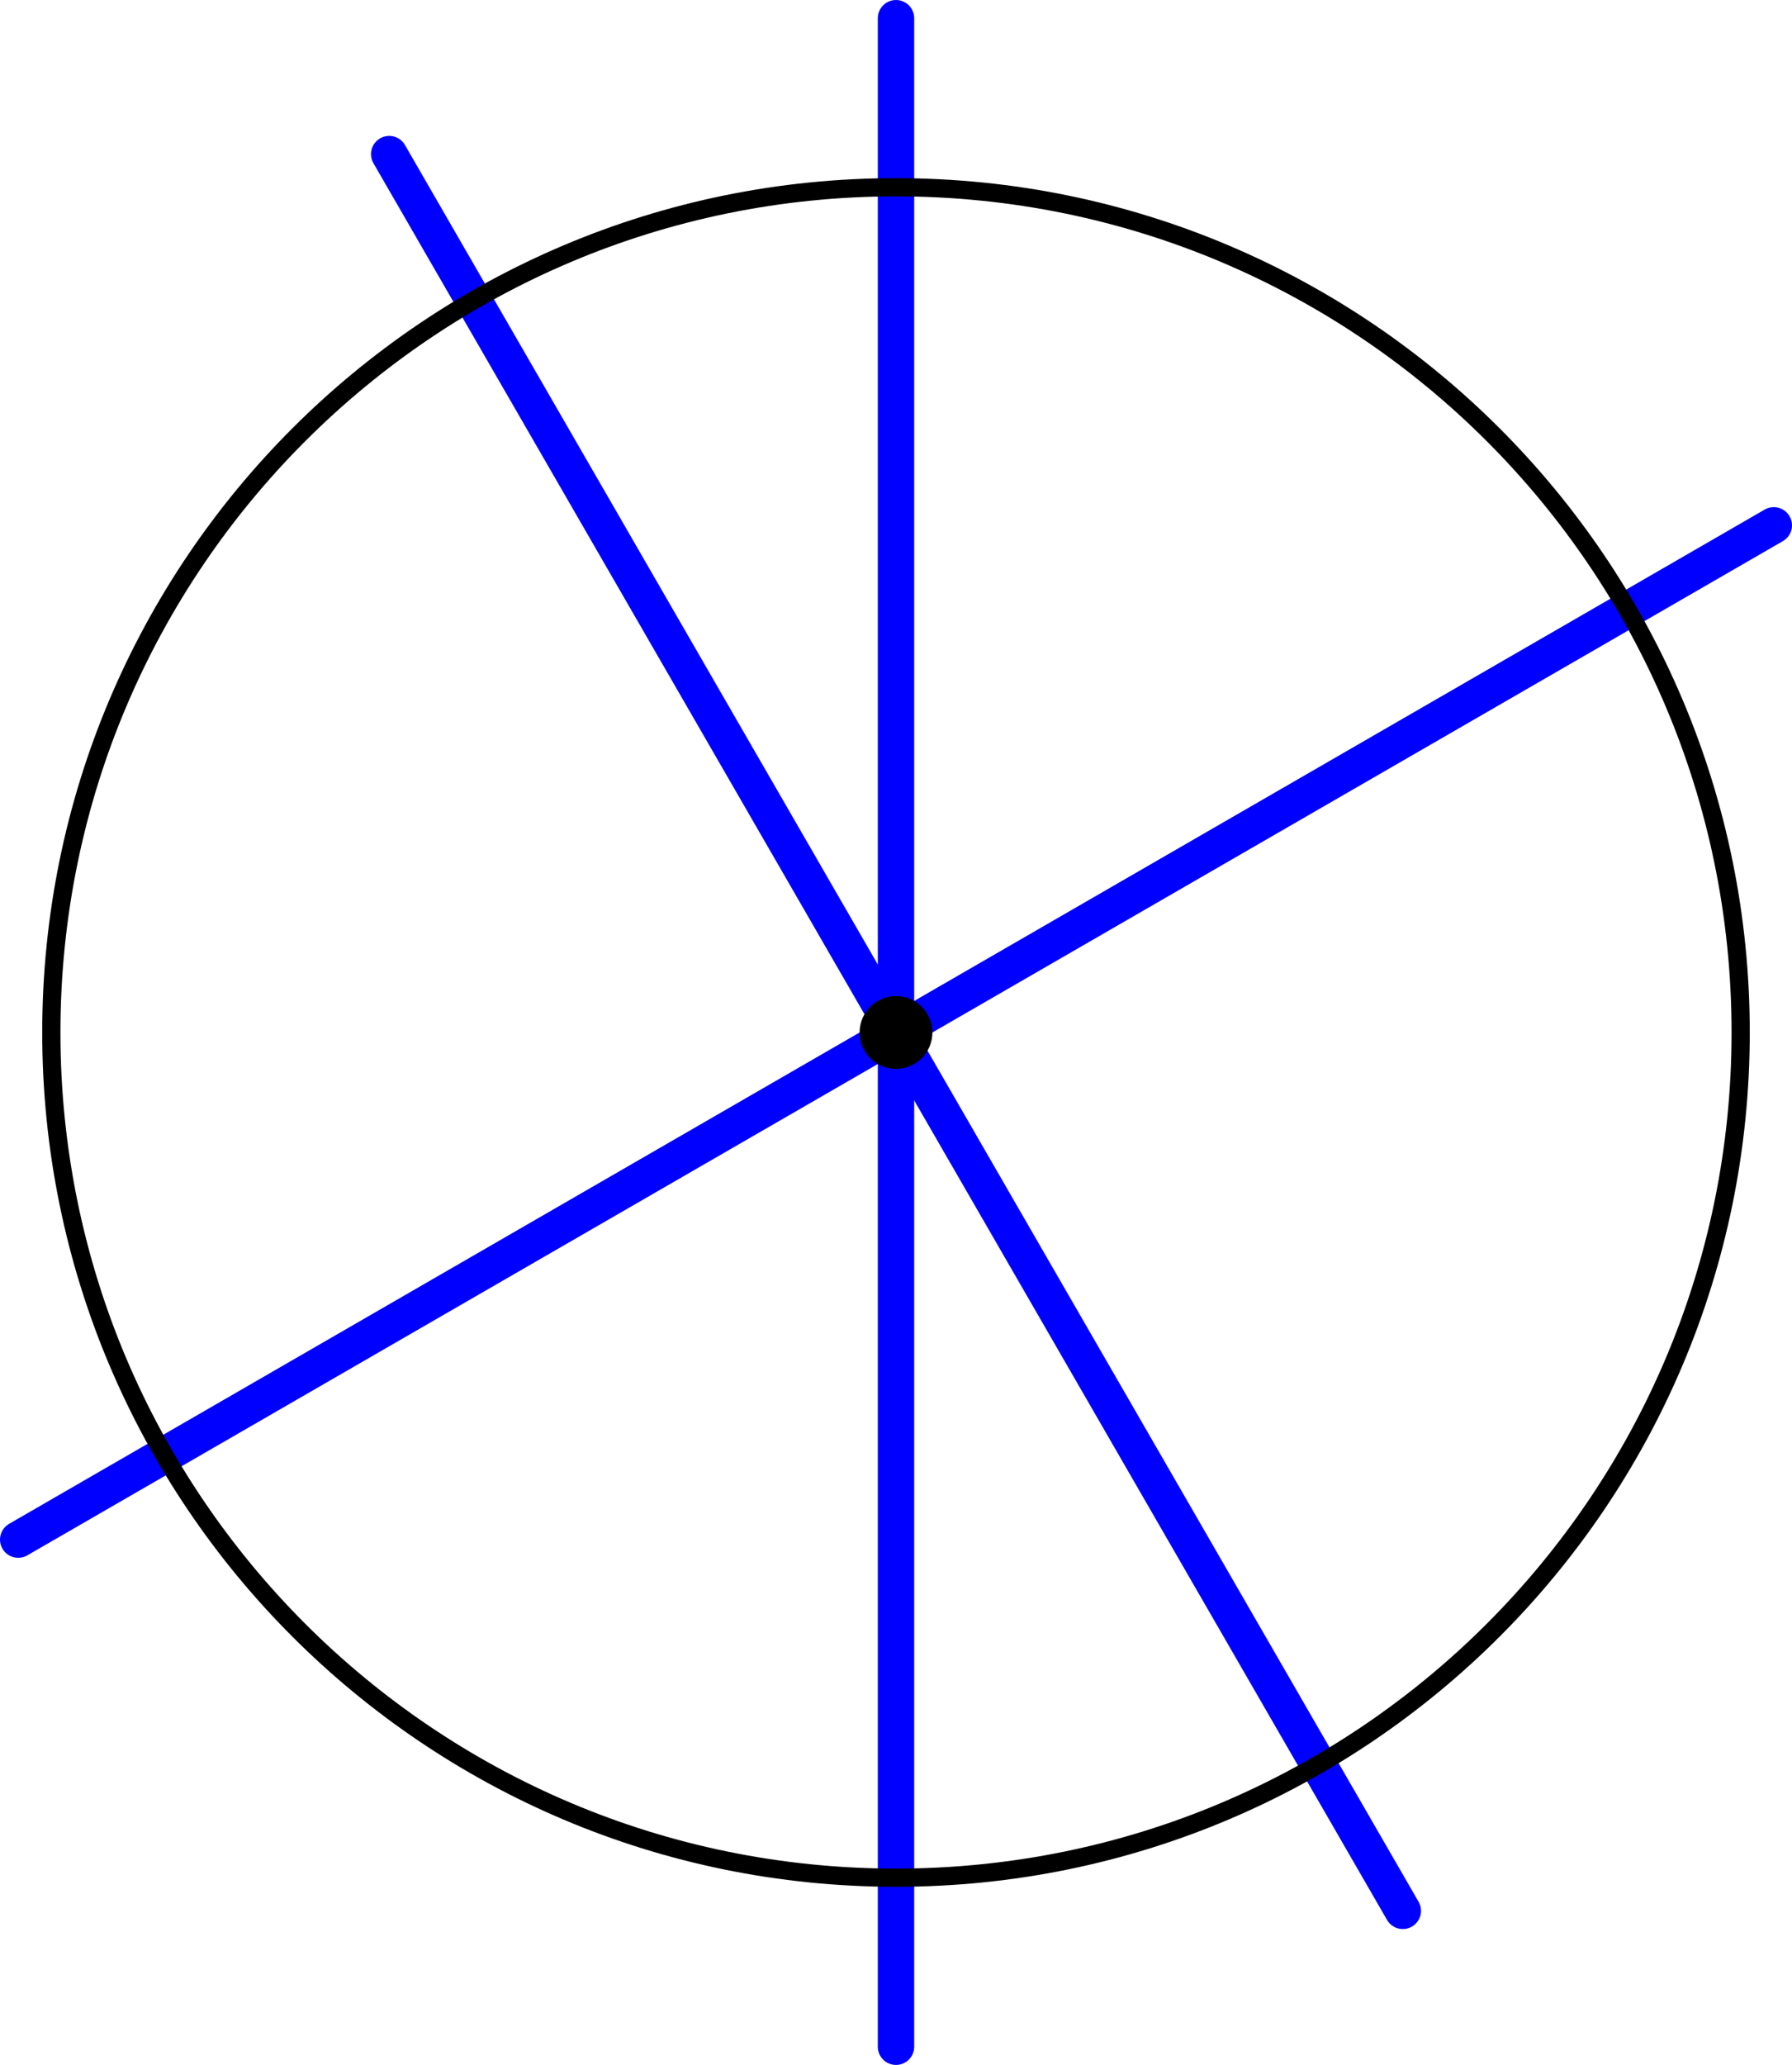
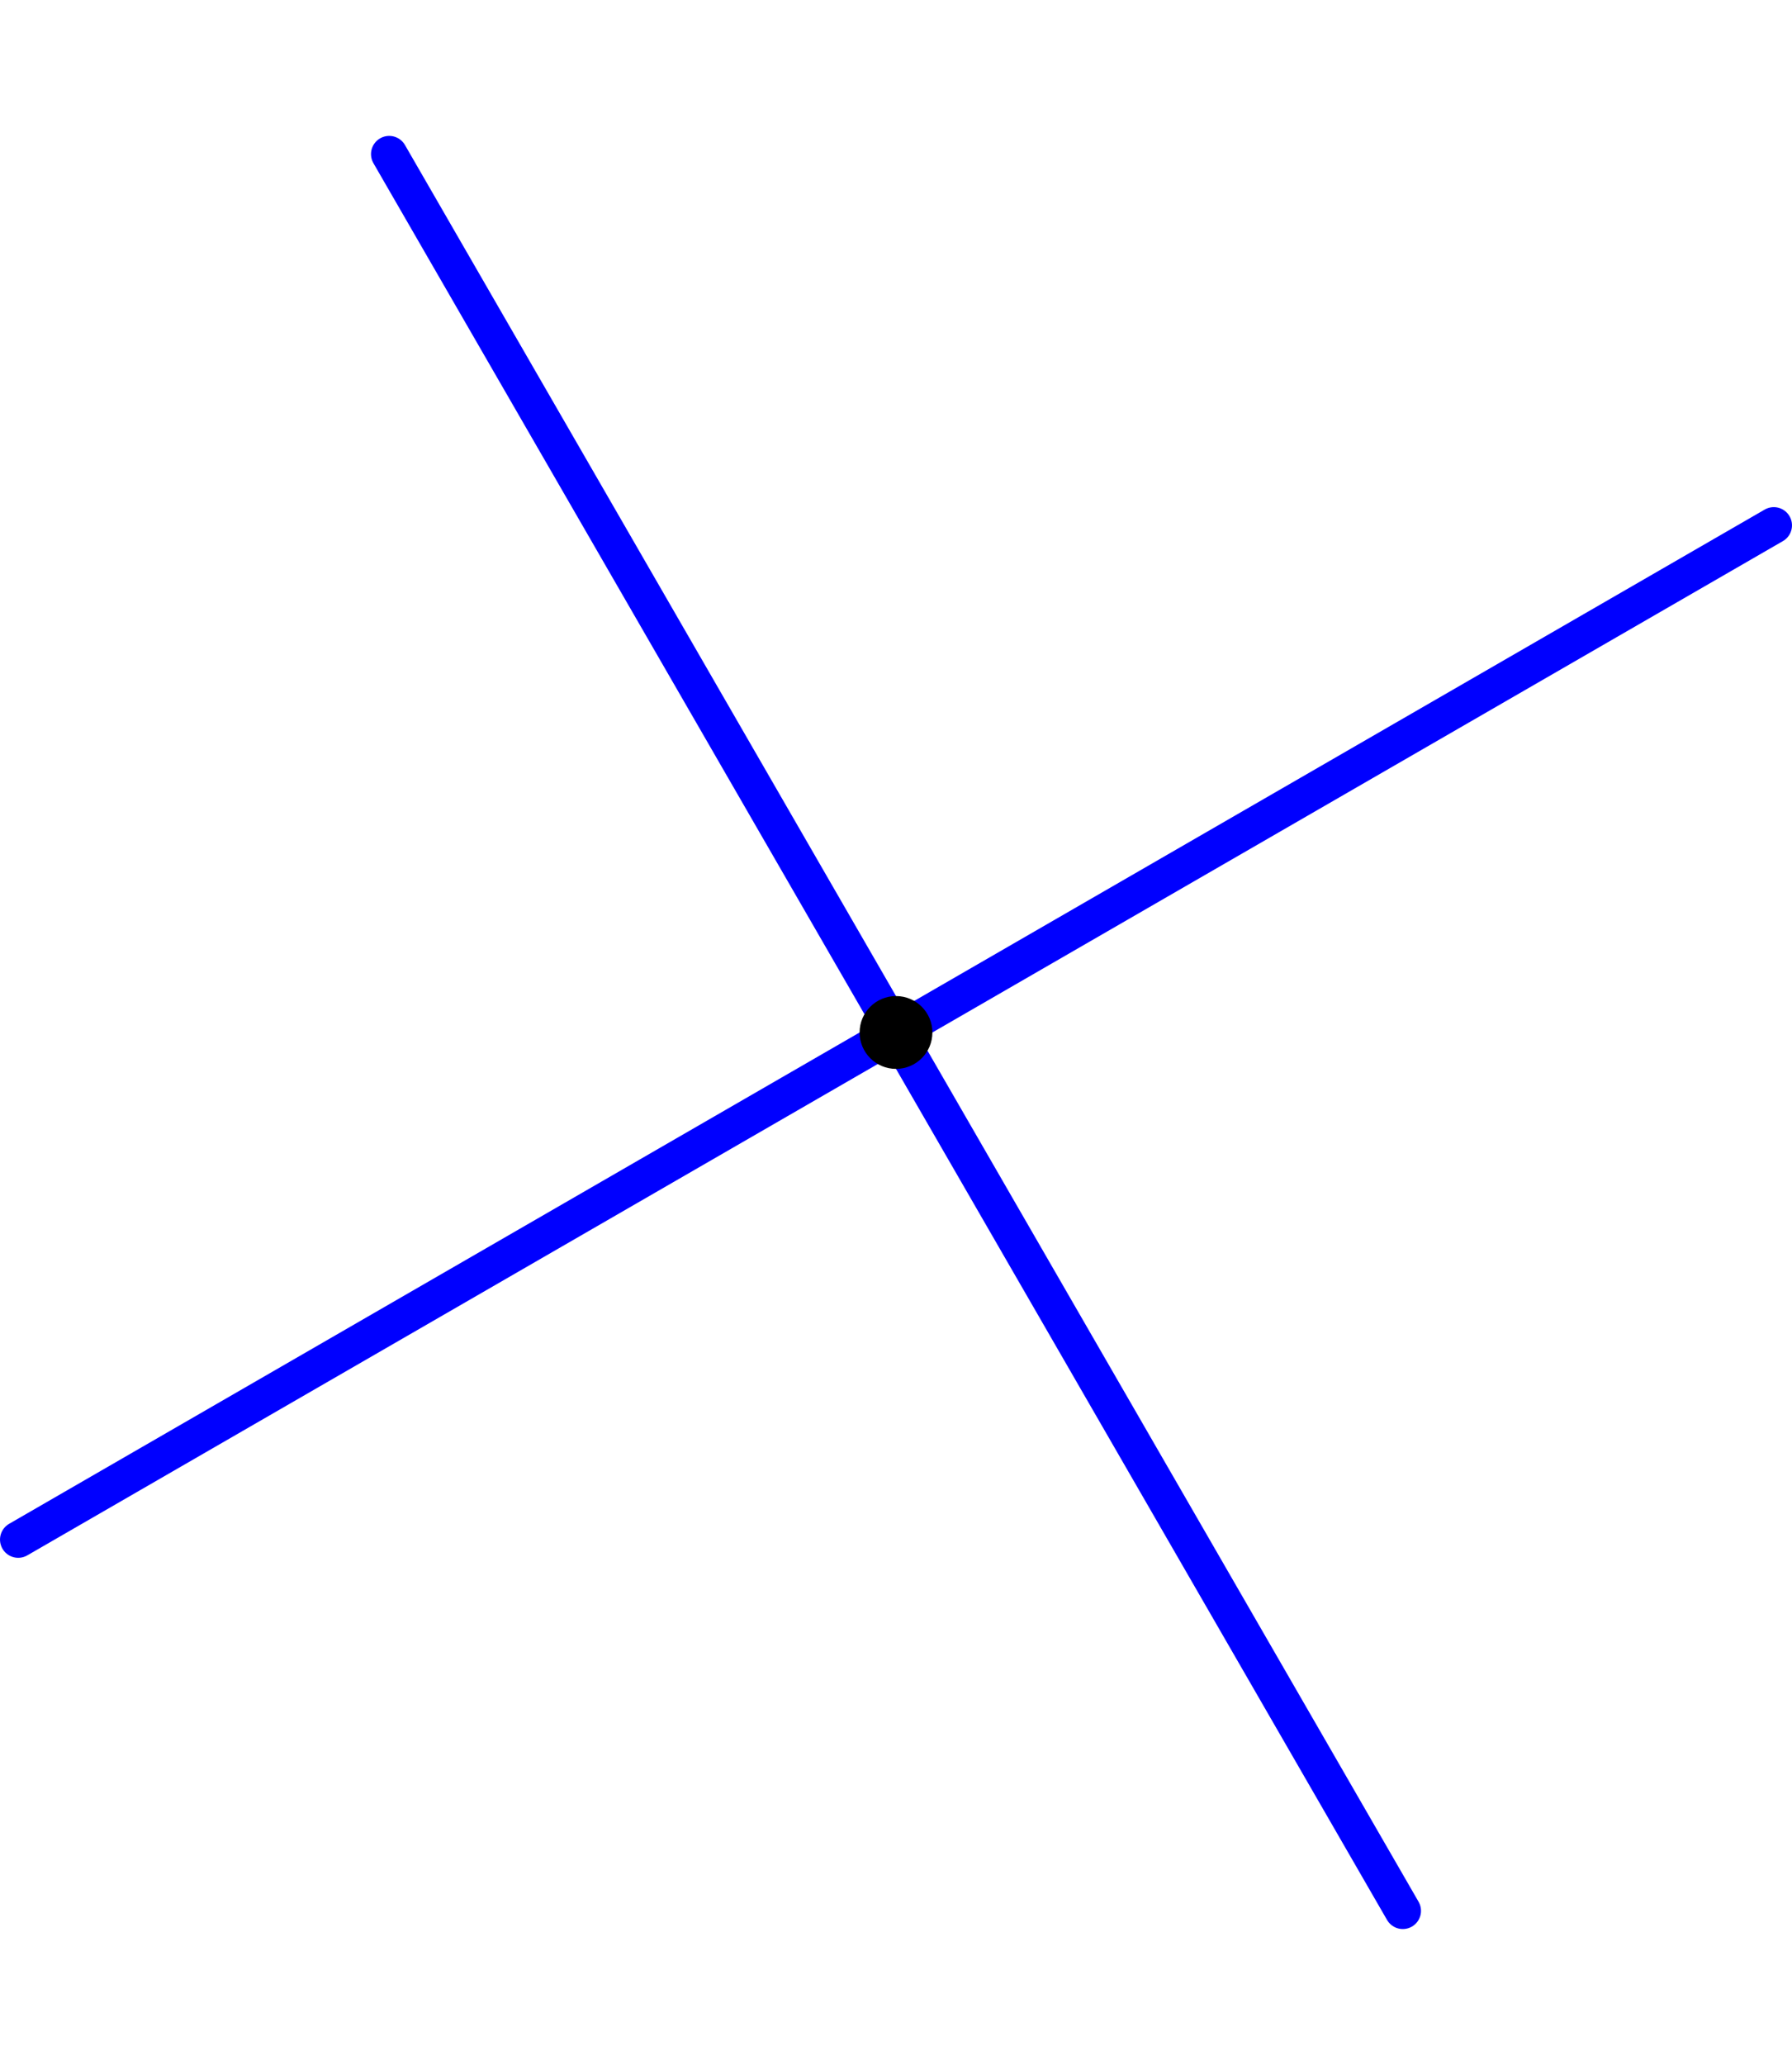
<svg xmlns="http://www.w3.org/2000/svg" height="113.811pt" version="1.1" viewBox="56.621 54.06 98.832 113.811" width="98.832pt">
  <g id="page1">
    <g transform="matrix(1 0 0 1 106.037 110.966)">
-       <path d="M 0 -55.902L 0 55.902" fill="none" stroke="#0000ff" stroke-linecap="round" stroke-linejoin="round" stroke-miterlimit="10.037" stroke-width="2.007" />
-     </g>
+       </g>
    <g transform="matrix(1 0 0 1 106.037 110.966)">
      <path d="M -27.951 -48.412L 27.951 48.412" fill="none" stroke="#0000ff" stroke-linecap="round" stroke-linejoin="round" stroke-miterlimit="10.037" stroke-width="2.007" />
    </g>
    <g transform="matrix(1 0 0 1 106.037 110.966)">
      <path d="M 48.412 -27.951L -48.412 27.951" fill="none" stroke="#0000ff" stroke-linecap="round" stroke-linejoin="round" stroke-miterlimit="10.037" stroke-width="2.007" />
    </g>
    <g transform="matrix(1 0 0 1 106.037 110.966)">
-       <path d="M 46.585 0C 46.585 -25.728 25.728 -46.585 0 -46.585C -25.728 -46.585 -46.585 -25.728 -46.585 -0C -46.585 25.728 -25.728 46.585 0 46.585C 25.728 46.585 46.585 25.728 46.585 0Z" fill="none" stroke="#000000" stroke-linecap="round" stroke-linejoin="round" stroke-miterlimit="10.037" stroke-width="1.004" />
-     </g>
+       </g>
    <g transform="matrix(1 0 0 1 106.037 110.966)">
      <circle cx="0" cy="-0" r="2.007" fill="#000000" />
    </g>
  </g>
</svg>